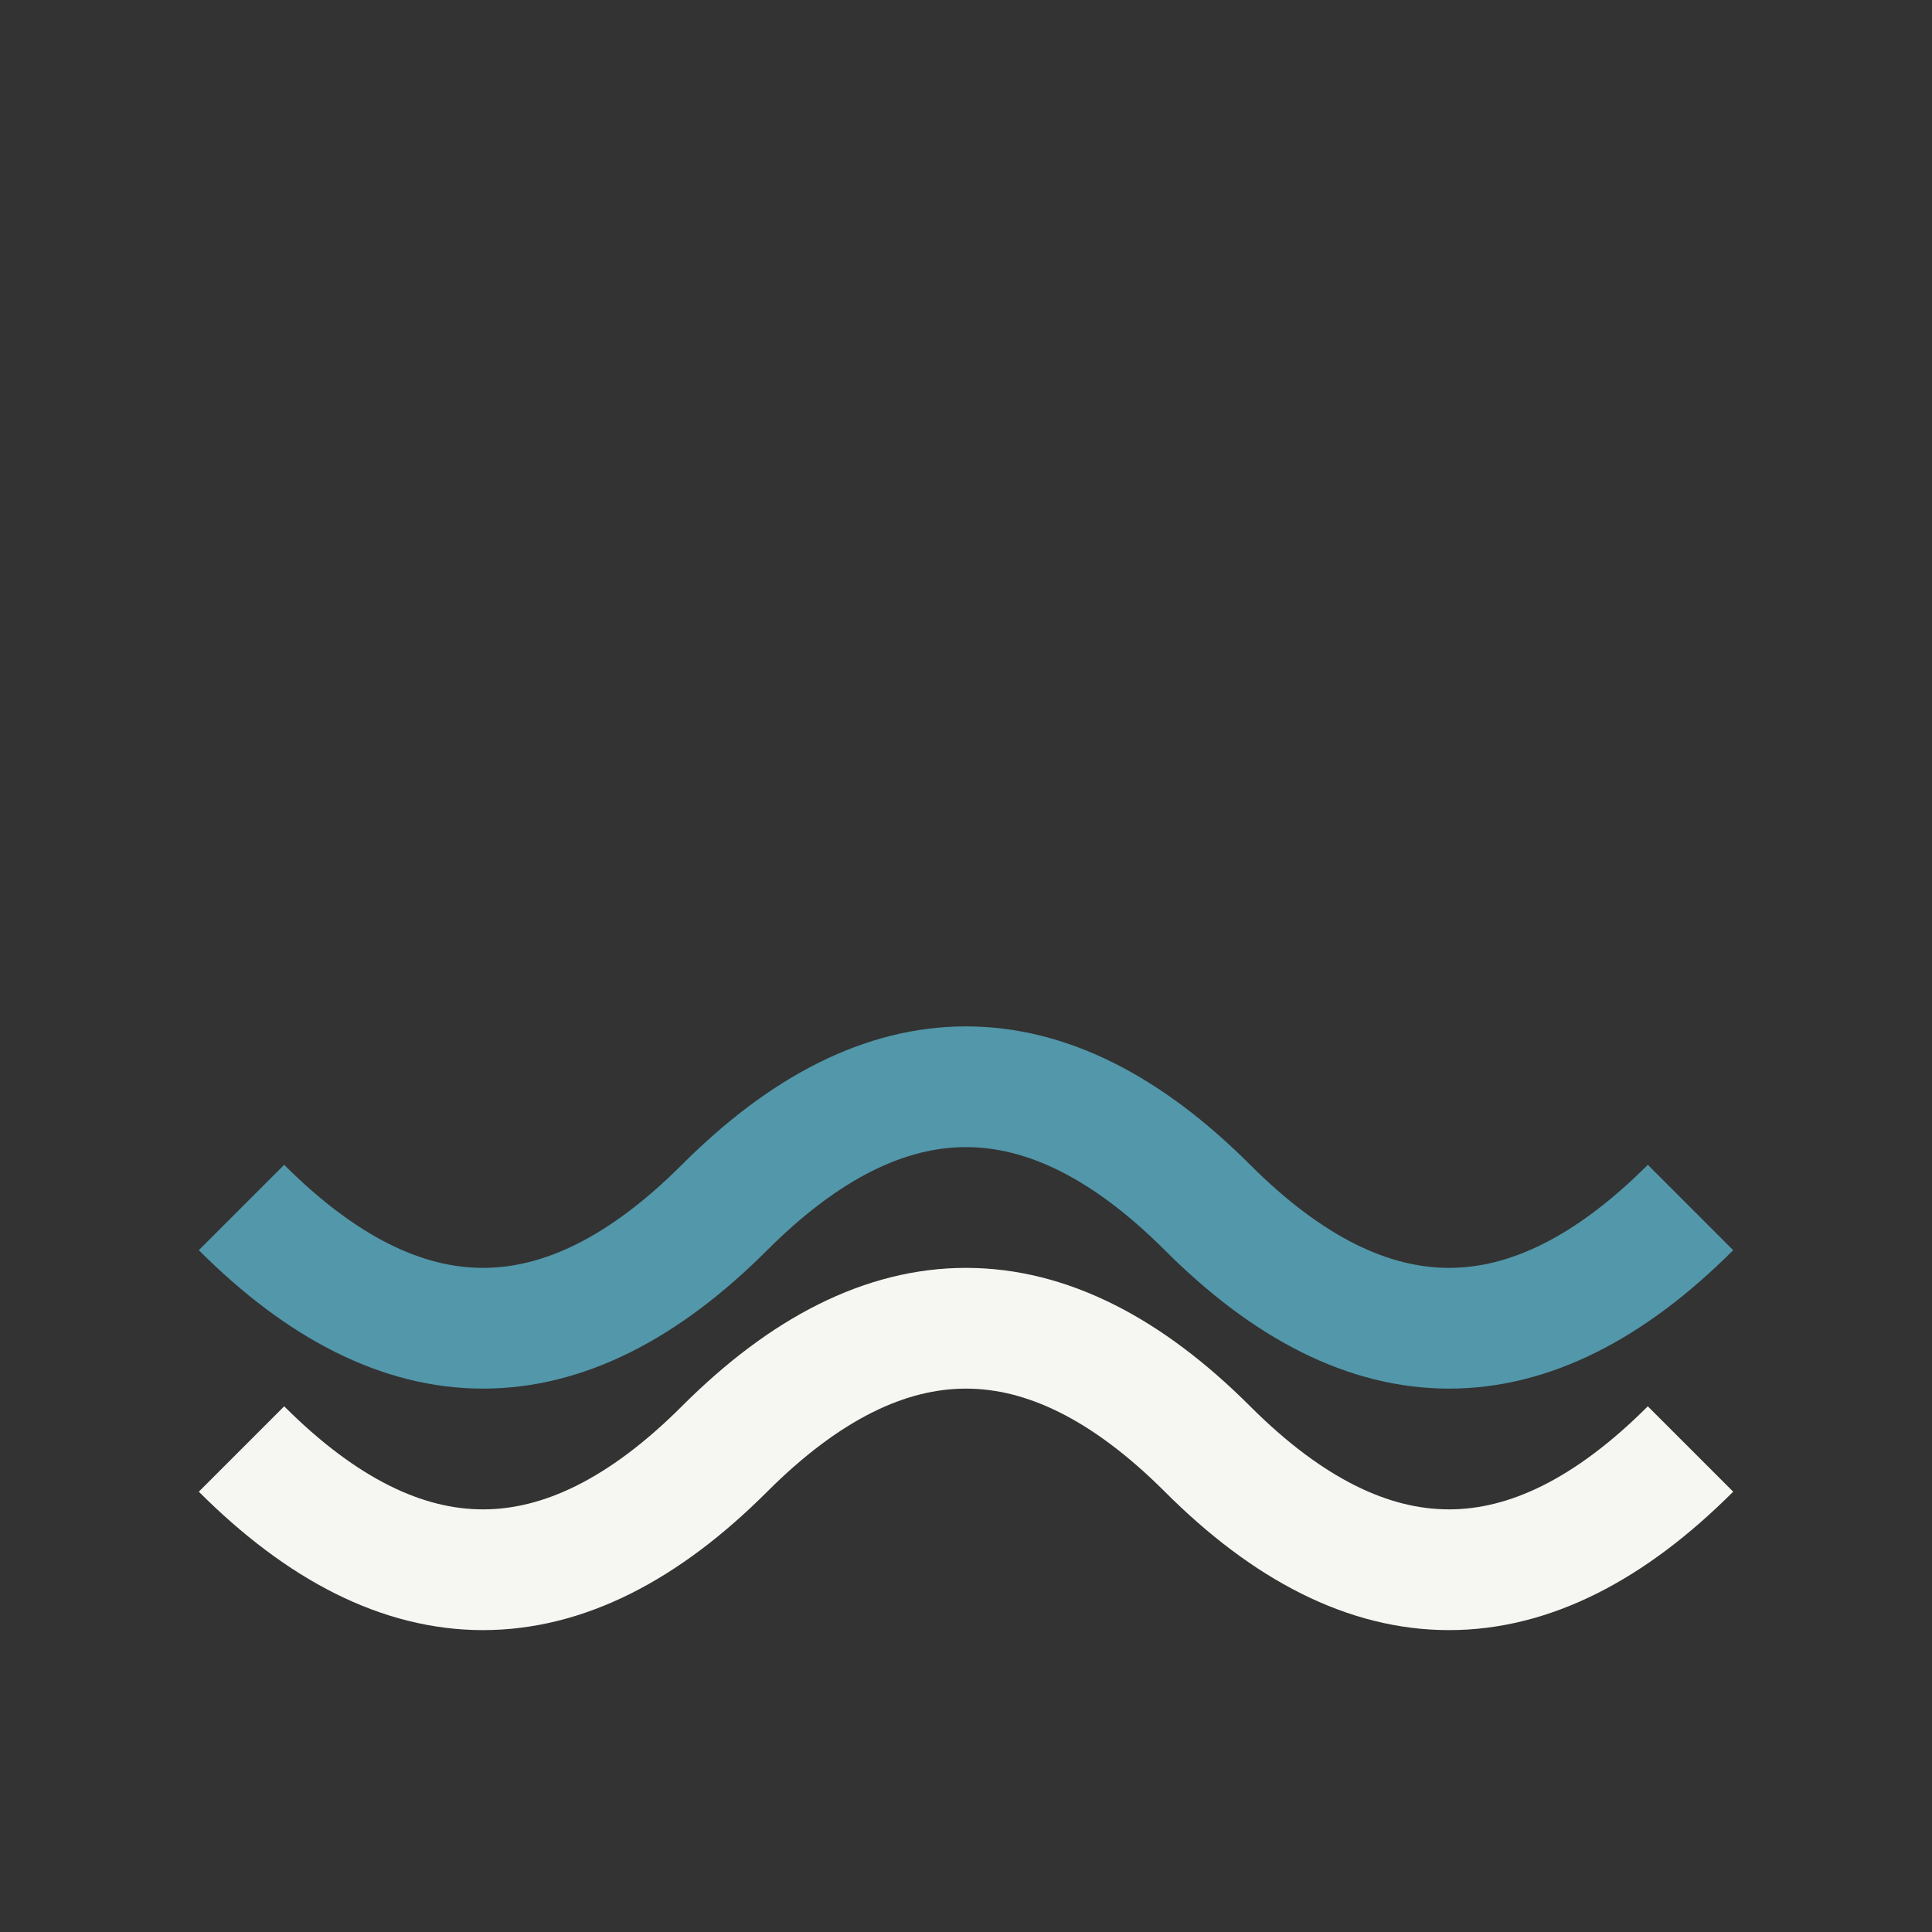
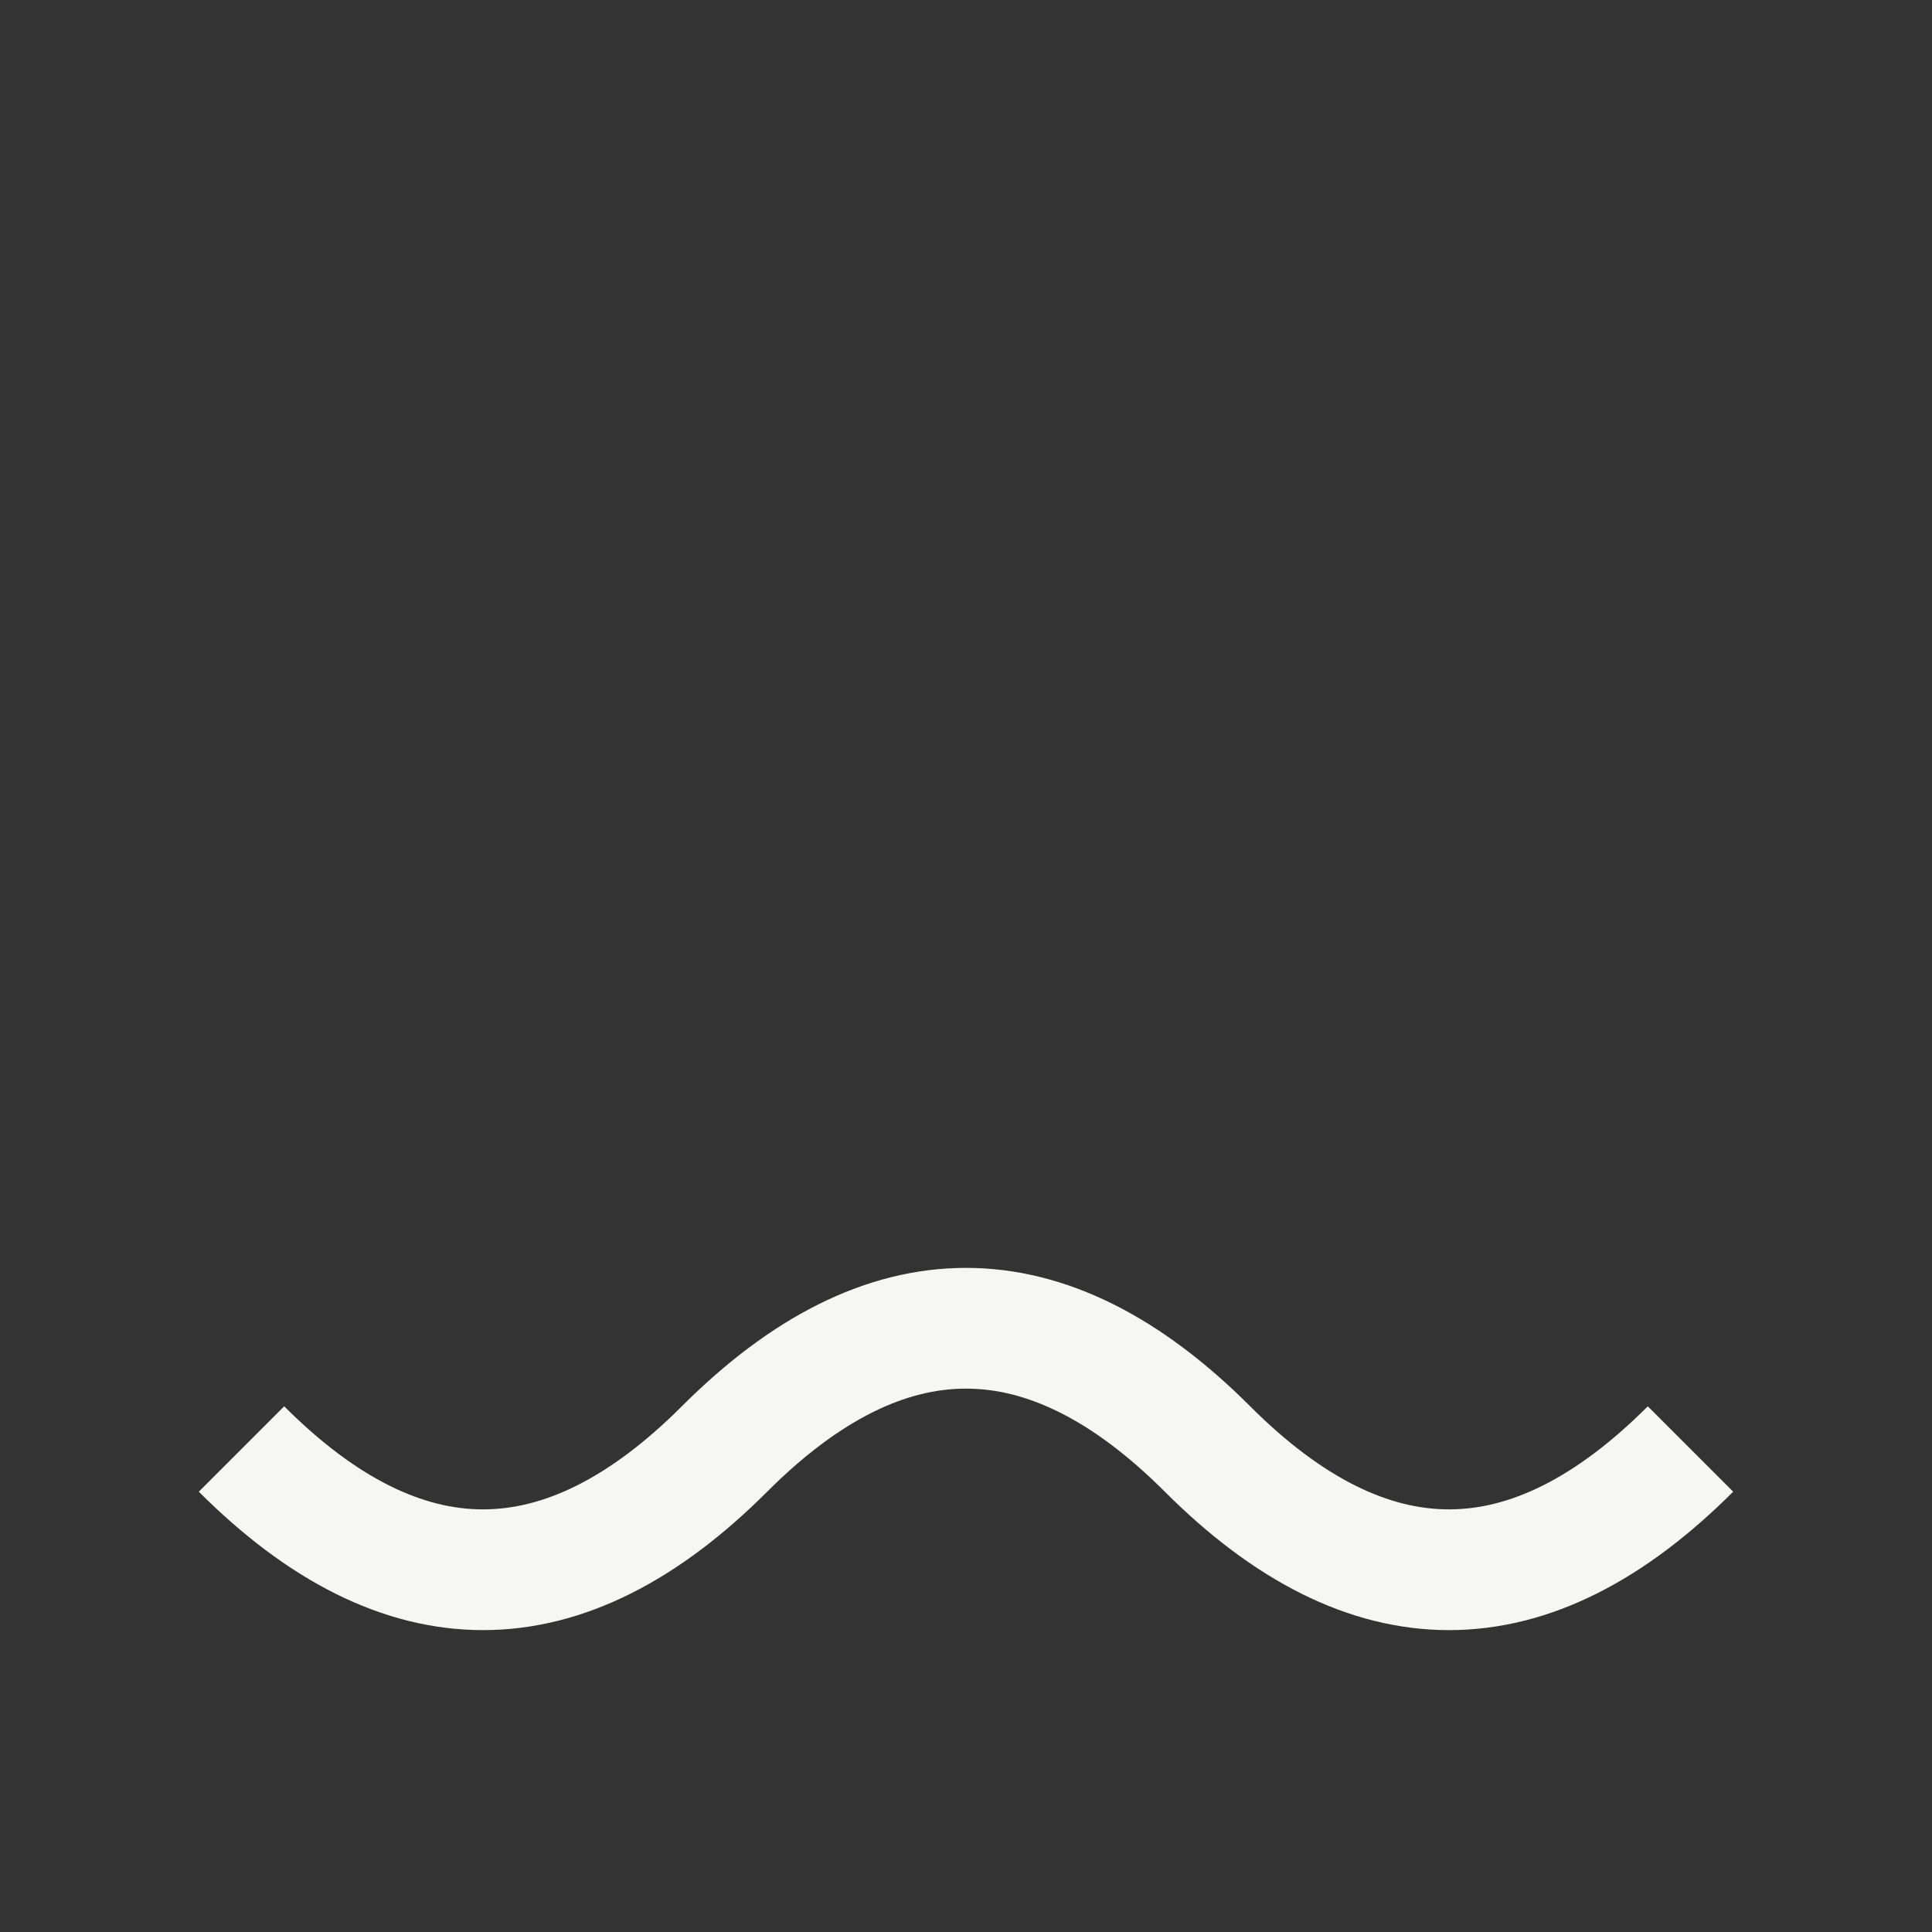
<svg xmlns="http://www.w3.org/2000/svg" width="32" height="32" viewBox="0 0 32 32">
  <rect x="0" y="0" width="32" height="32" fill="#333333" stroke="none" />
-   <path d="M4 20q4 4 8 0t8 0 8 0" stroke="#5297AA" stroke-width="2" fill="none" />
  <path d="M4 24q4 4 8 0t8 0 8 0" stroke="#F6F6F2" stroke-width="2" fill="none" />
</svg>